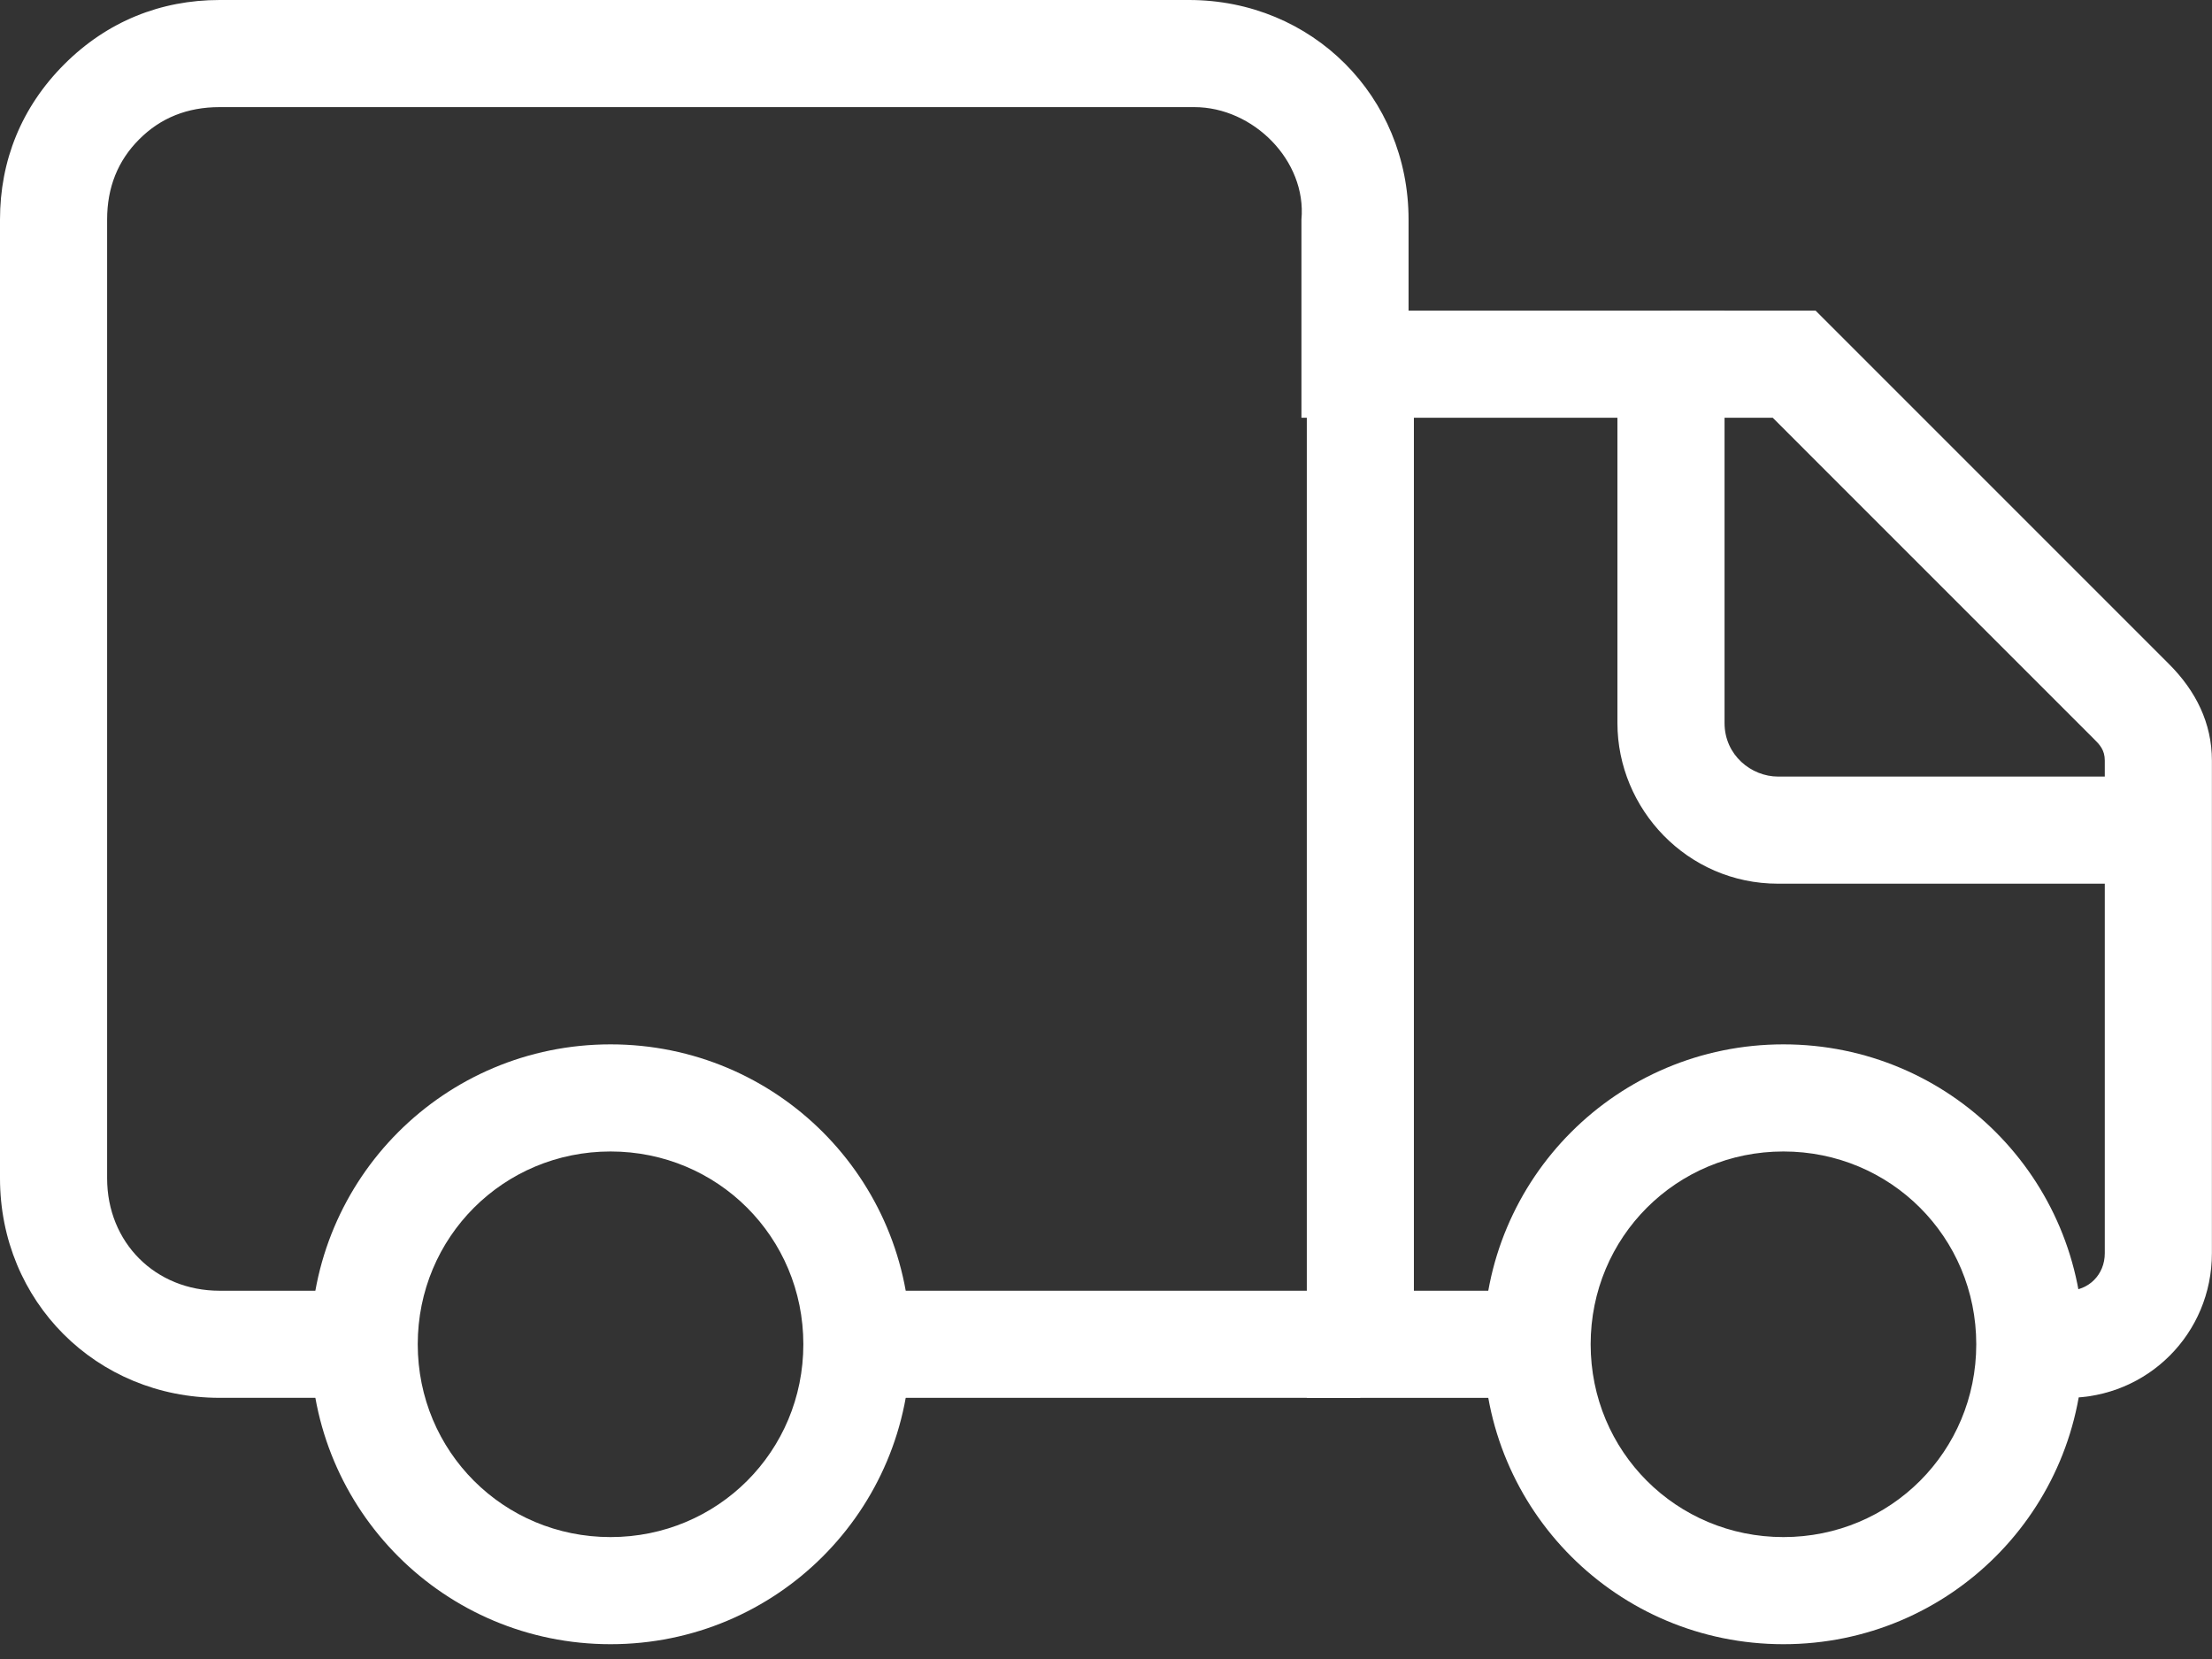
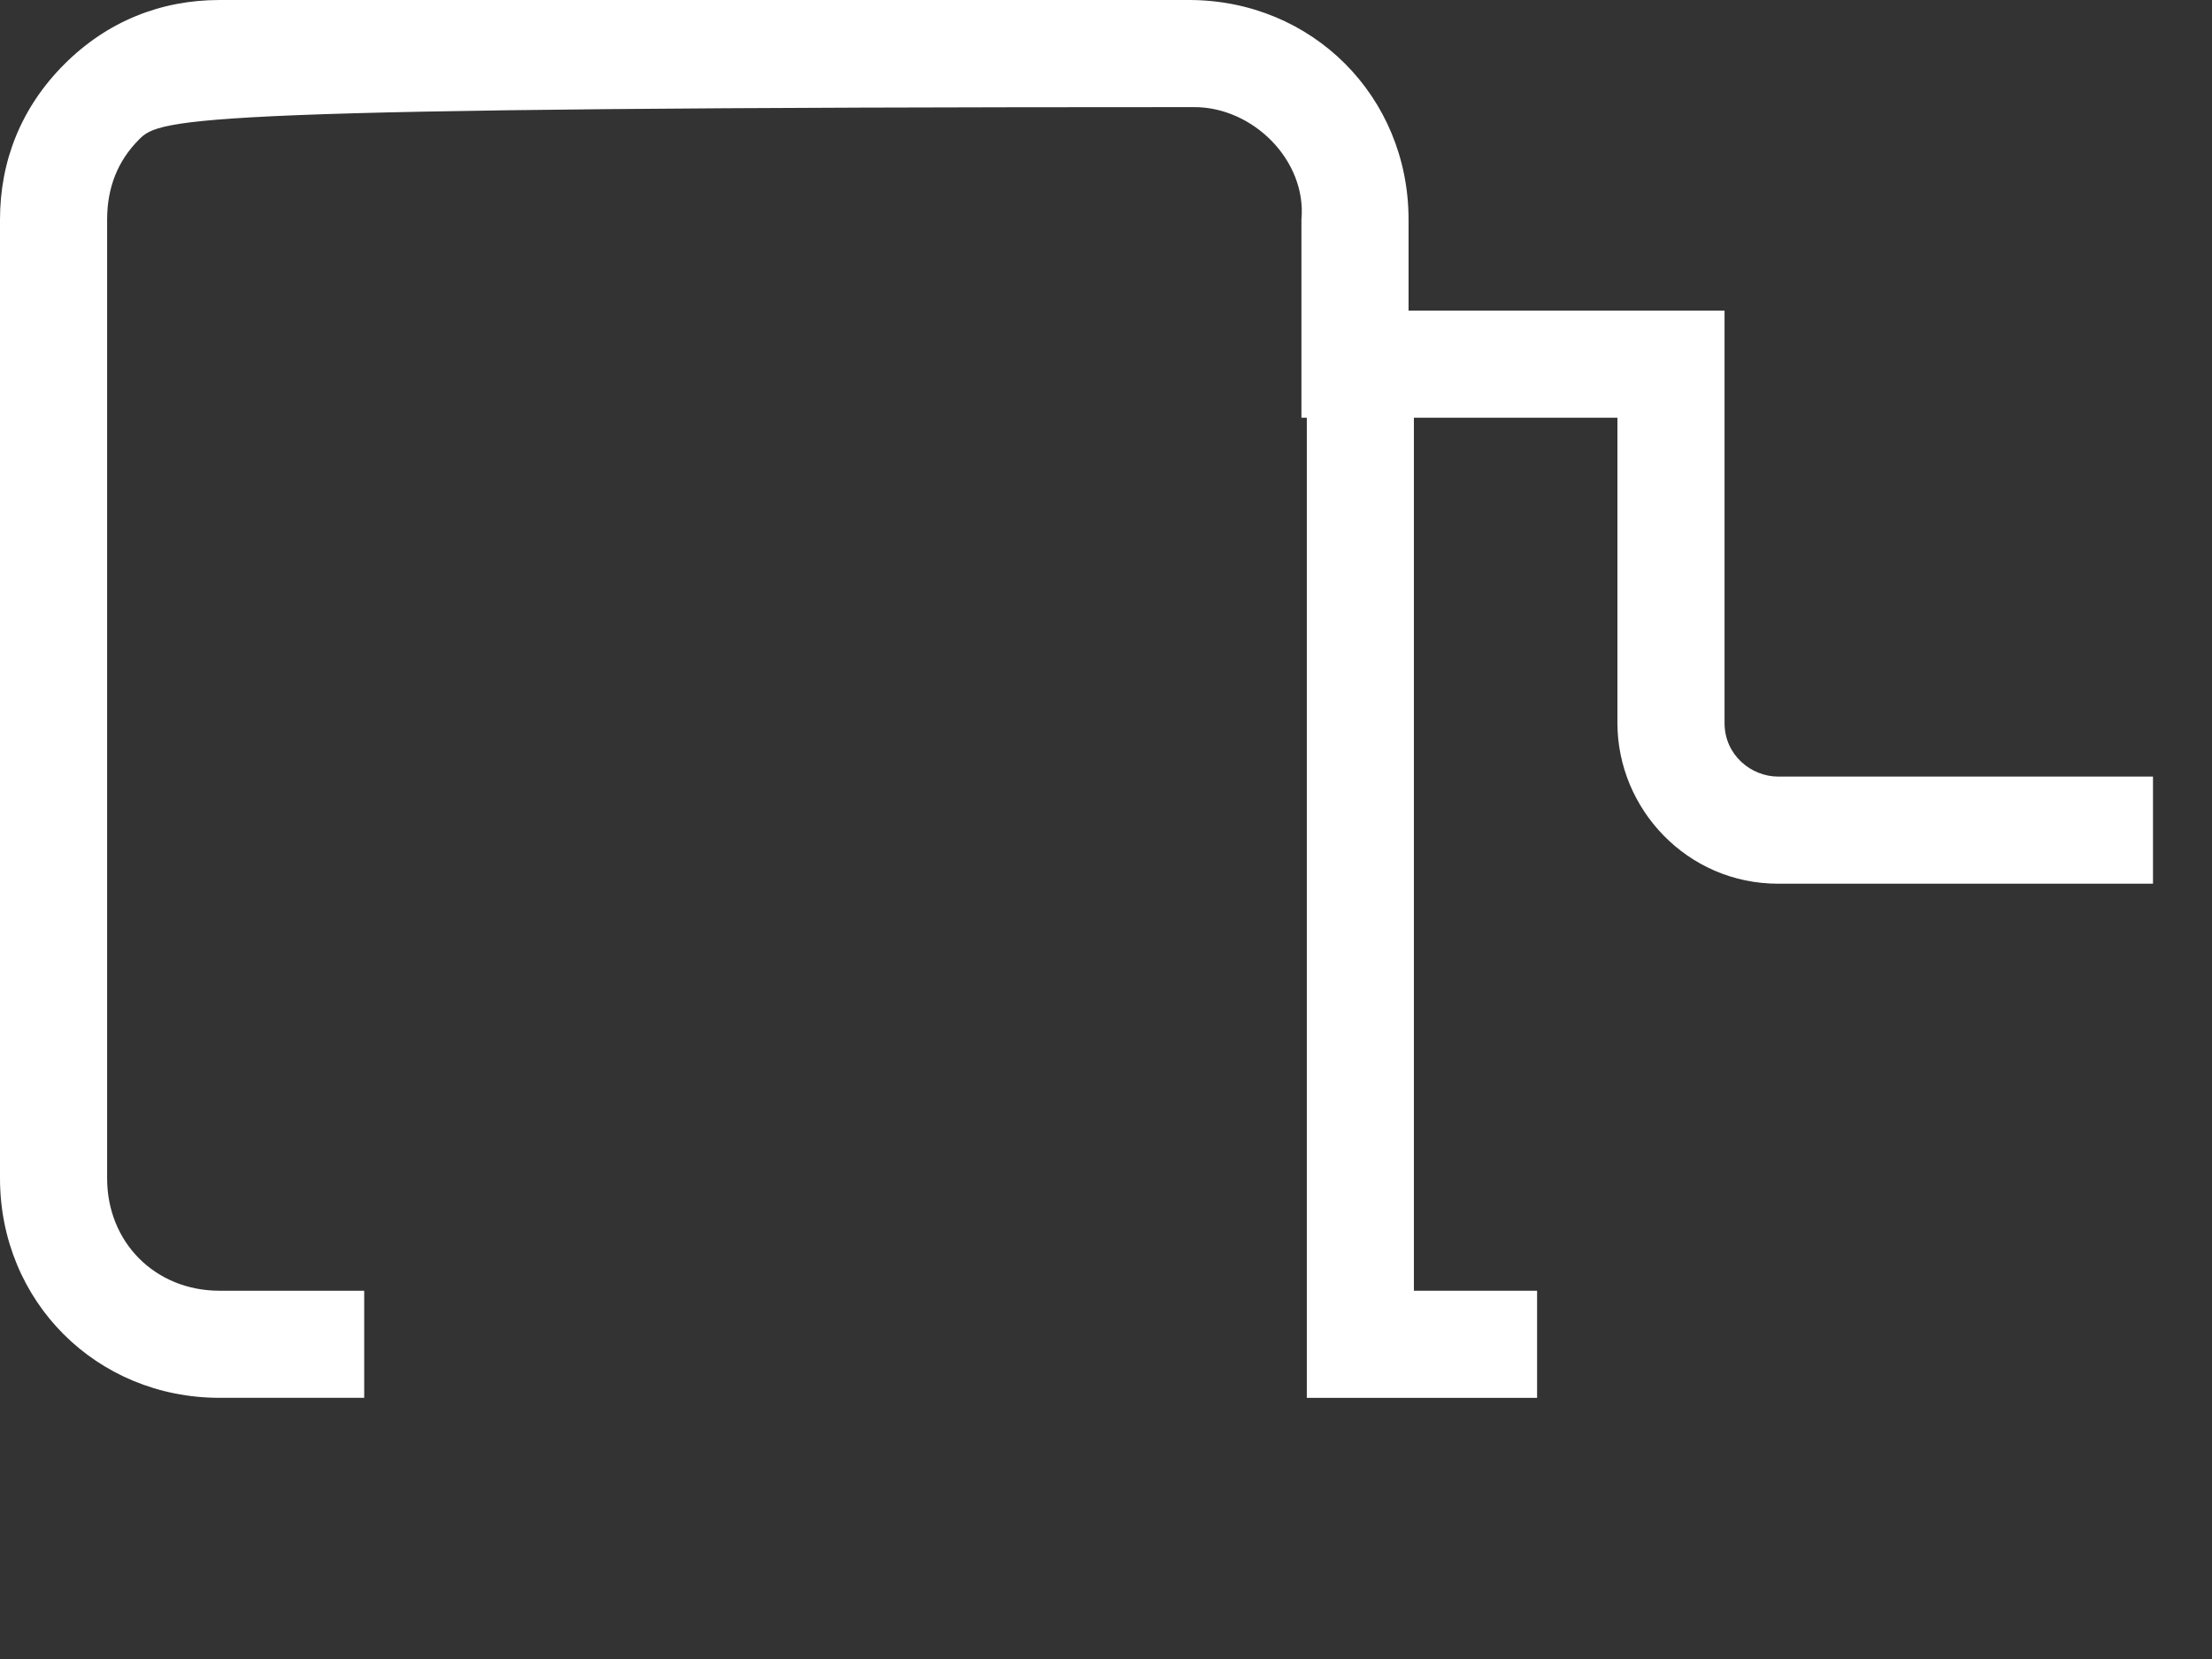
<svg xmlns="http://www.w3.org/2000/svg" width="68" height="51" viewBox="0 0 68 51" fill="none">
  <rect x="0" y="0" width="68" height="51" fill="#333333" stroke="none" />
  <path d="M47.252 42.972H40.173V11.196H43.465V39.679H47.252V42.972Z" fill="white" />
-   <path d="M63.552 42.972H62.399V39.679H63.552C64.21 39.679 64.704 39.185 64.704 38.526V23.379C64.704 23.05 64.54 22.885 64.375 22.721L54.496 12.842H51.368V9.549H55.814L66.68 20.416C67.503 21.239 67.997 22.227 67.997 23.379V38.526C67.997 40.996 66.021 42.972 63.552 42.972Z" fill="white" />
-   <path d="M11.196 42.971H6.75C2.964 42.971 0 40.008 0 36.221V6.75C0 4.939 0.659 3.293 1.976 1.976C3.293 0.659 4.939 0 6.75 0H36.55C40.337 0 43.301 2.964 43.301 6.75V9.549H53.015V22.227C53.015 23.215 53.838 23.873 54.661 23.873H66.186V27.166H54.661C51.862 27.166 49.722 24.861 49.722 22.227V12.842H40.008V6.75C40.173 4.939 38.526 3.293 36.715 3.293H6.75C5.762 3.293 4.939 3.622 4.281 4.281C3.622 4.939 3.293 5.762 3.293 6.75V36.221C3.293 38.197 4.775 39.679 6.75 39.679H11.196V42.971Z" fill="white" />
-   <path d="M41.819 39.679H26.343V42.971H41.819V39.679Z" fill="white" />
-   <path d="M18.769 50.545C13.665 50.545 9.549 46.429 9.549 41.325C9.549 36.221 13.665 32.105 18.769 32.105C23.873 32.105 27.989 36.221 27.989 41.325C27.989 46.429 23.873 50.545 18.769 50.545ZM18.769 35.398C15.476 35.398 12.842 38.032 12.842 41.325C12.842 44.618 15.476 47.252 18.769 47.252C22.062 47.252 24.696 44.618 24.696 41.325C24.696 38.032 22.062 35.398 18.769 35.398Z" fill="white" />
-   <path d="M54.826 50.545C49.722 50.545 45.606 46.429 45.606 41.325C45.606 36.221 49.722 32.105 54.826 32.105C59.93 32.105 64.046 36.221 64.046 41.325C64.046 46.429 59.93 50.545 54.826 50.545ZM54.826 35.398C51.533 35.398 48.899 38.032 48.899 41.325C48.899 44.618 51.533 47.252 54.826 47.252C58.119 47.252 60.753 44.618 60.753 41.325C60.753 38.032 58.119 35.398 54.826 35.398Z" fill="white" />
+   <path d="M11.196 42.971H6.75C2.964 42.971 0 40.008 0 36.221V6.75C0 4.939 0.659 3.293 1.976 1.976C3.293 0.659 4.939 0 6.75 0H36.55C40.337 0 43.301 2.964 43.301 6.75V9.549H53.015V22.227C53.015 23.215 53.838 23.873 54.661 23.873H66.186V27.166H54.661C51.862 27.166 49.722 24.861 49.722 22.227V12.842H40.008V6.75C40.173 4.939 38.526 3.293 36.715 3.293C5.762 3.293 4.939 3.622 4.281 4.281C3.622 4.939 3.293 5.762 3.293 6.75V36.221C3.293 38.197 4.775 39.679 6.75 39.679H11.196V42.971Z" fill="white" />
</svg>